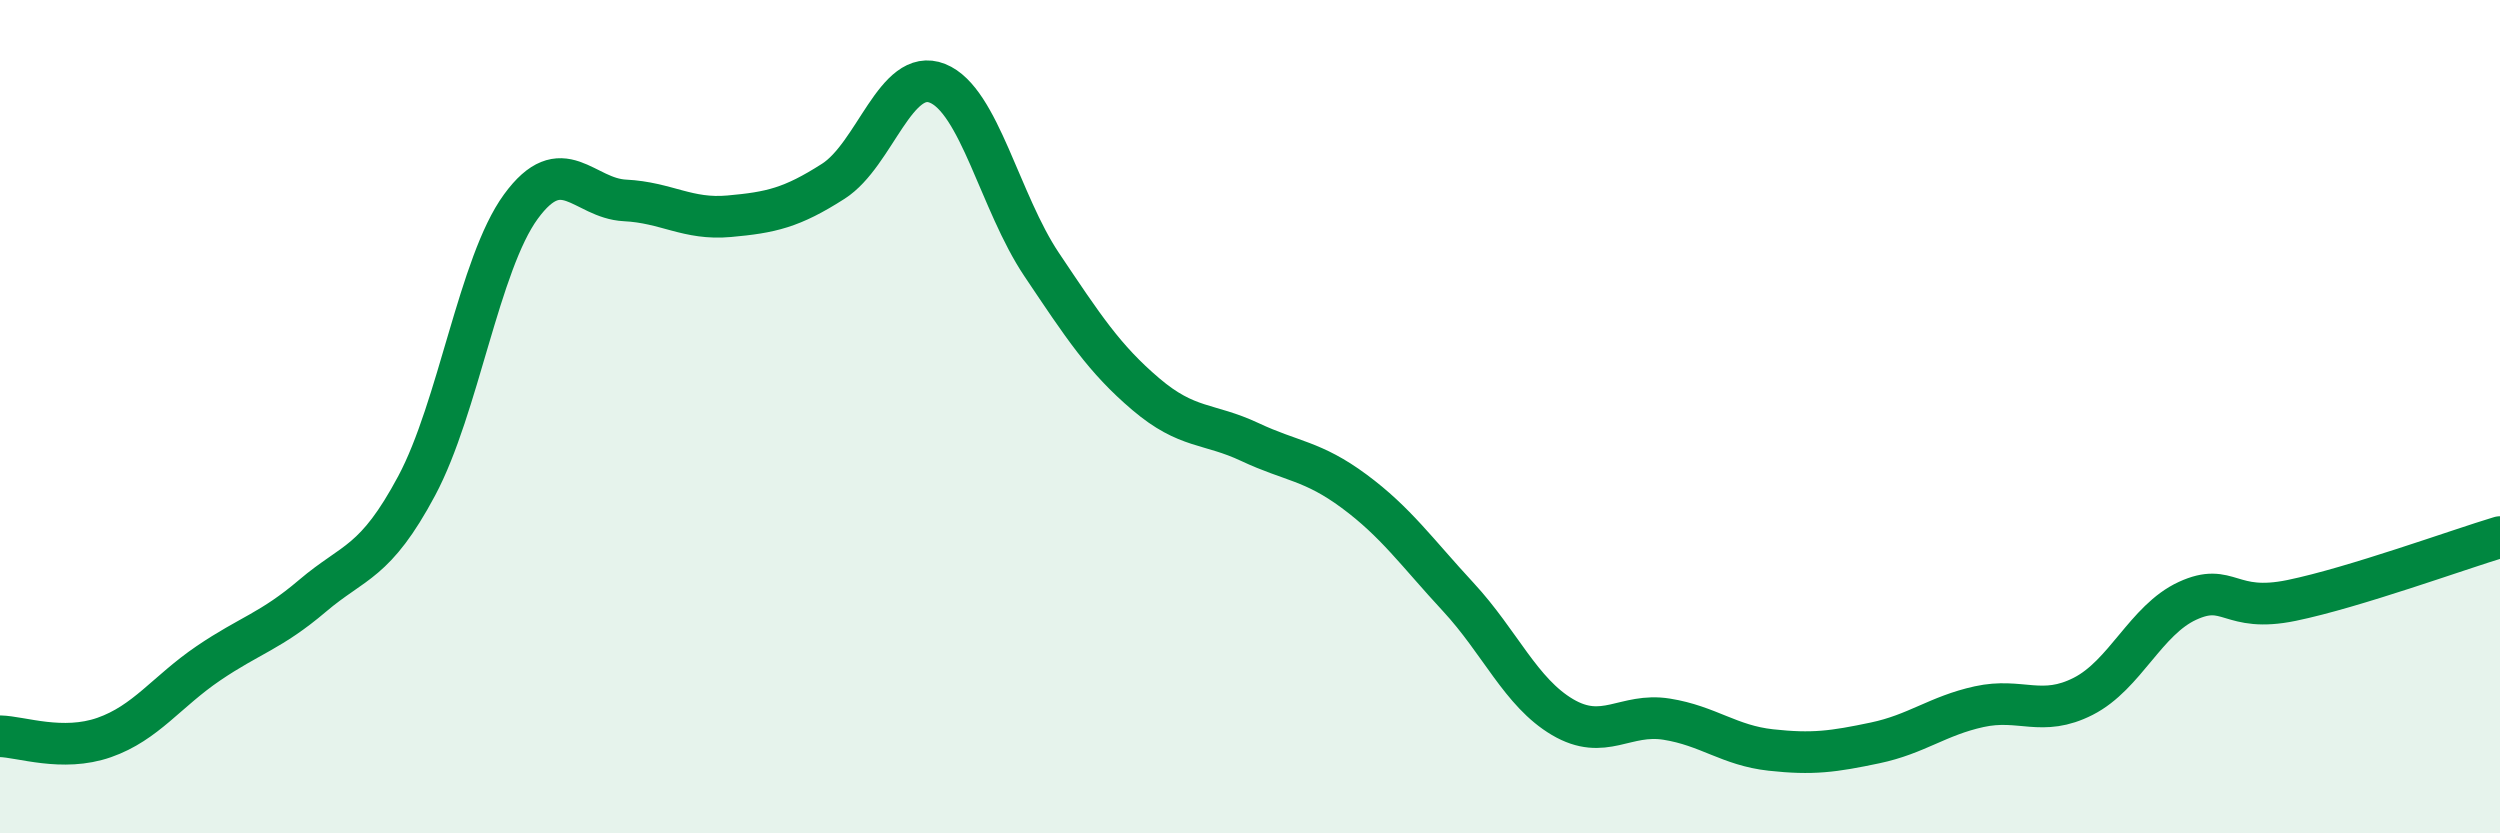
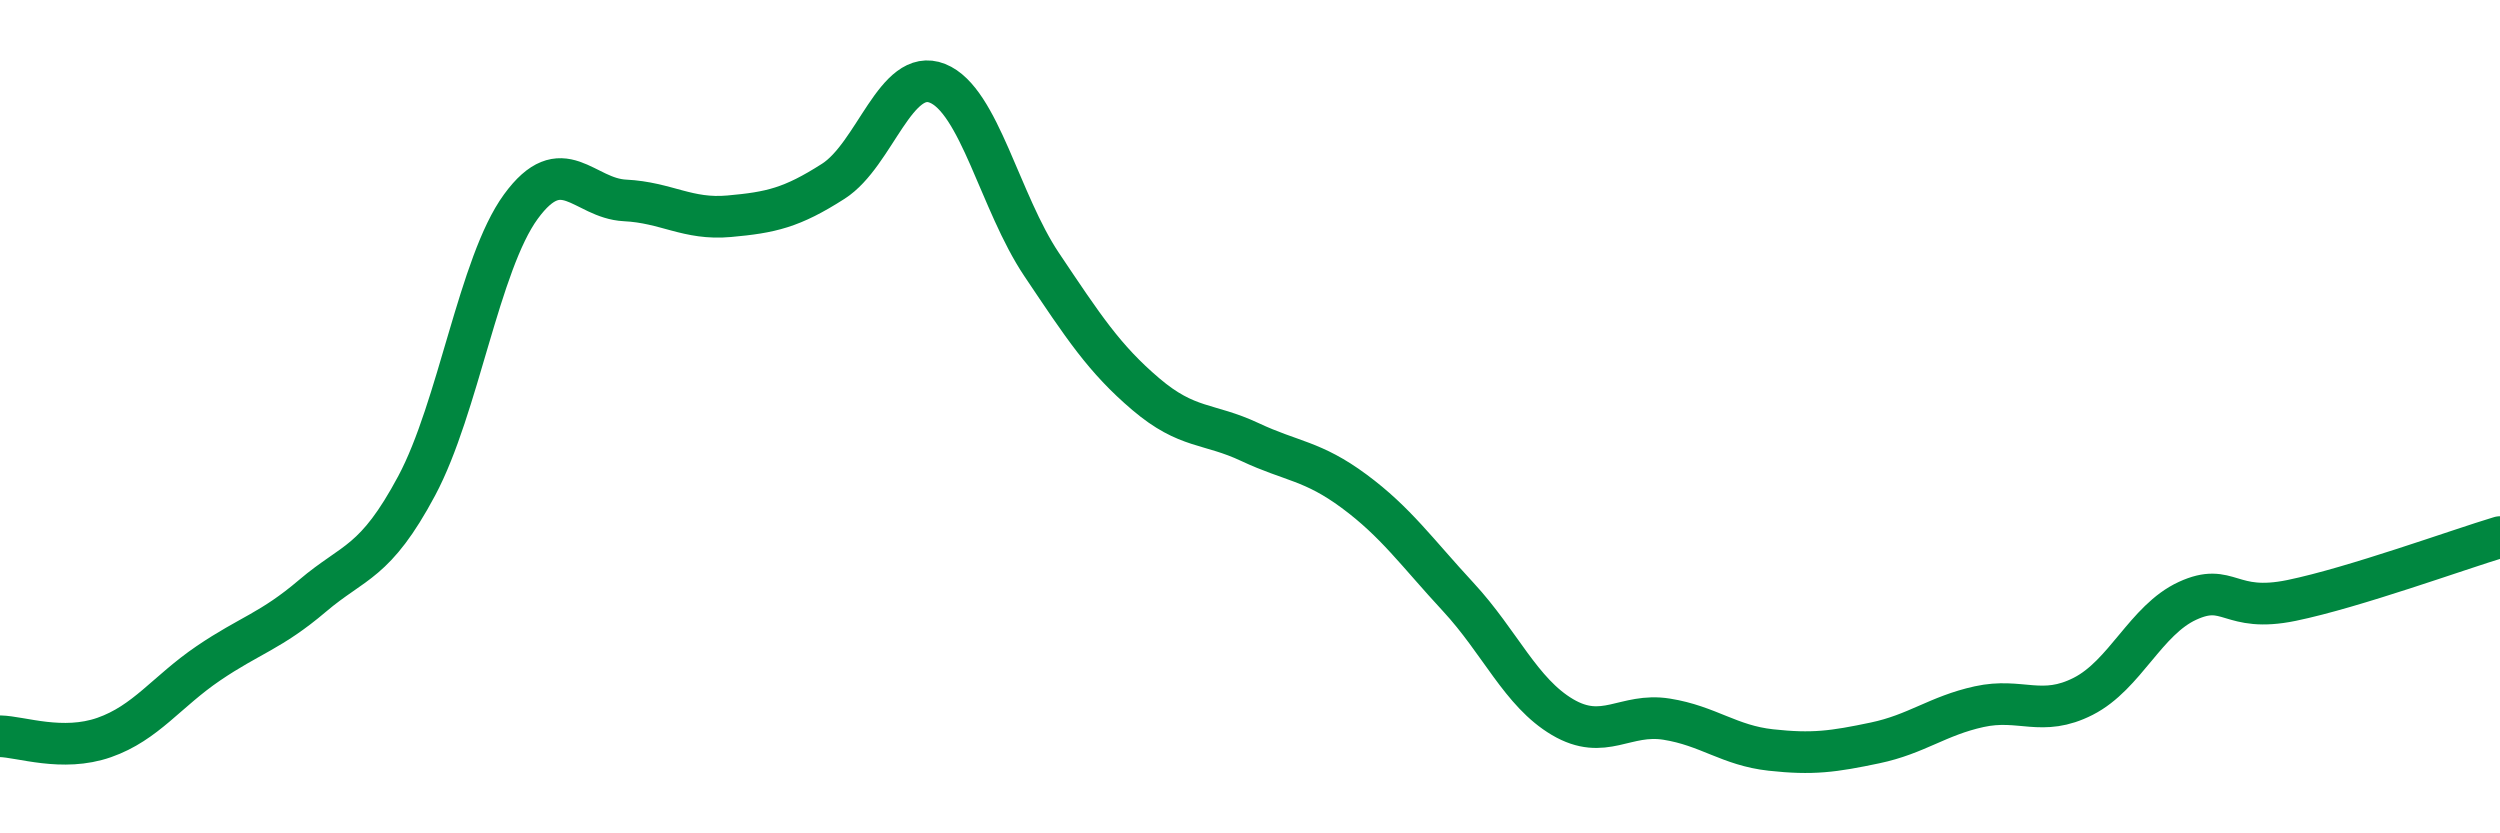
<svg xmlns="http://www.w3.org/2000/svg" width="60" height="20" viewBox="0 0 60 20">
-   <path d="M 0,17.67 C 0.5,17.68 1.5,18.05 2.5,17.7 C 3.5,17.35 4,16.6 5,15.92 C 6,15.24 6.5,15.15 7.5,14.3 C 8.5,13.45 9,13.53 10,11.66 C 11,9.79 11.5,6.33 12.5,4.96 C 13.5,3.59 14,4.76 15,4.81 C 16,4.86 16.5,5.28 17.5,5.19 C 18.5,5.1 19,4.99 20,4.35 C 21,3.71 21.5,1.6 22.5,2 C 23.5,2.4 24,4.86 25,6.35 C 26,7.84 26.5,8.61 27.5,9.46 C 28.5,10.31 29,10.14 30,10.61 C 31,11.08 31.5,11.05 32.5,11.79 C 33.5,12.53 34,13.25 35,14.33 C 36,15.41 36.5,16.62 37.5,17.21 C 38.5,17.8 39,17.1 40,17.26 C 41,17.42 41.5,17.89 42.5,18 C 43.5,18.11 44,18.04 45,17.83 C 46,17.62 46.5,17.18 47.5,16.96 C 48.5,16.74 49,17.22 50,16.71 C 51,16.2 51.5,14.88 52.5,14.42 C 53.5,13.96 53.5,14.72 55,14.41 C 56.5,14.1 59,13.19 60,12.89L60 20L0 20Z" fill="#008740" opacity="0.1" stroke-linecap="round" stroke-linejoin="round" />
  <path d="M 0,17.67 C 0.5,17.68 1.5,18.05 2.5,17.7 C 3.5,17.35 4,16.6 5,15.92 C 6,15.24 6.5,15.15 7.5,14.3 C 8.5,13.45 9,13.53 10,11.66 C 11,9.79 11.5,6.33 12.5,4.96 C 13.5,3.59 14,4.76 15,4.81 C 16,4.86 16.5,5.28 17.5,5.19 C 18.5,5.1 19,4.99 20,4.35 C 21,3.71 21.5,1.6 22.5,2 C 23.5,2.4 24,4.86 25,6.35 C 26,7.84 26.5,8.61 27.5,9.46 C 28.5,10.31 29,10.14 30,10.61 C 31,11.08 31.5,11.05 32.5,11.79 C 33.5,12.53 34,13.25 35,14.33 C 36,15.41 36.5,16.62 37.5,17.21 C 38.5,17.8 39,17.1 40,17.26 C 41,17.42 41.5,17.89 42.5,18 C 43.5,18.11 44,18.04 45,17.83 C 46,17.62 46.5,17.18 47.5,16.96 C 48.5,16.74 49,17.22 50,16.71 C 51,16.2 51.5,14.88 52.5,14.42 C 53.5,13.96 53.5,14.72 55,14.41 C 56.5,14.1 59,13.19 60,12.89" stroke="#008740" stroke-width="1" fill="none" stroke-linecap="round" stroke-linejoin="round" />
</svg>